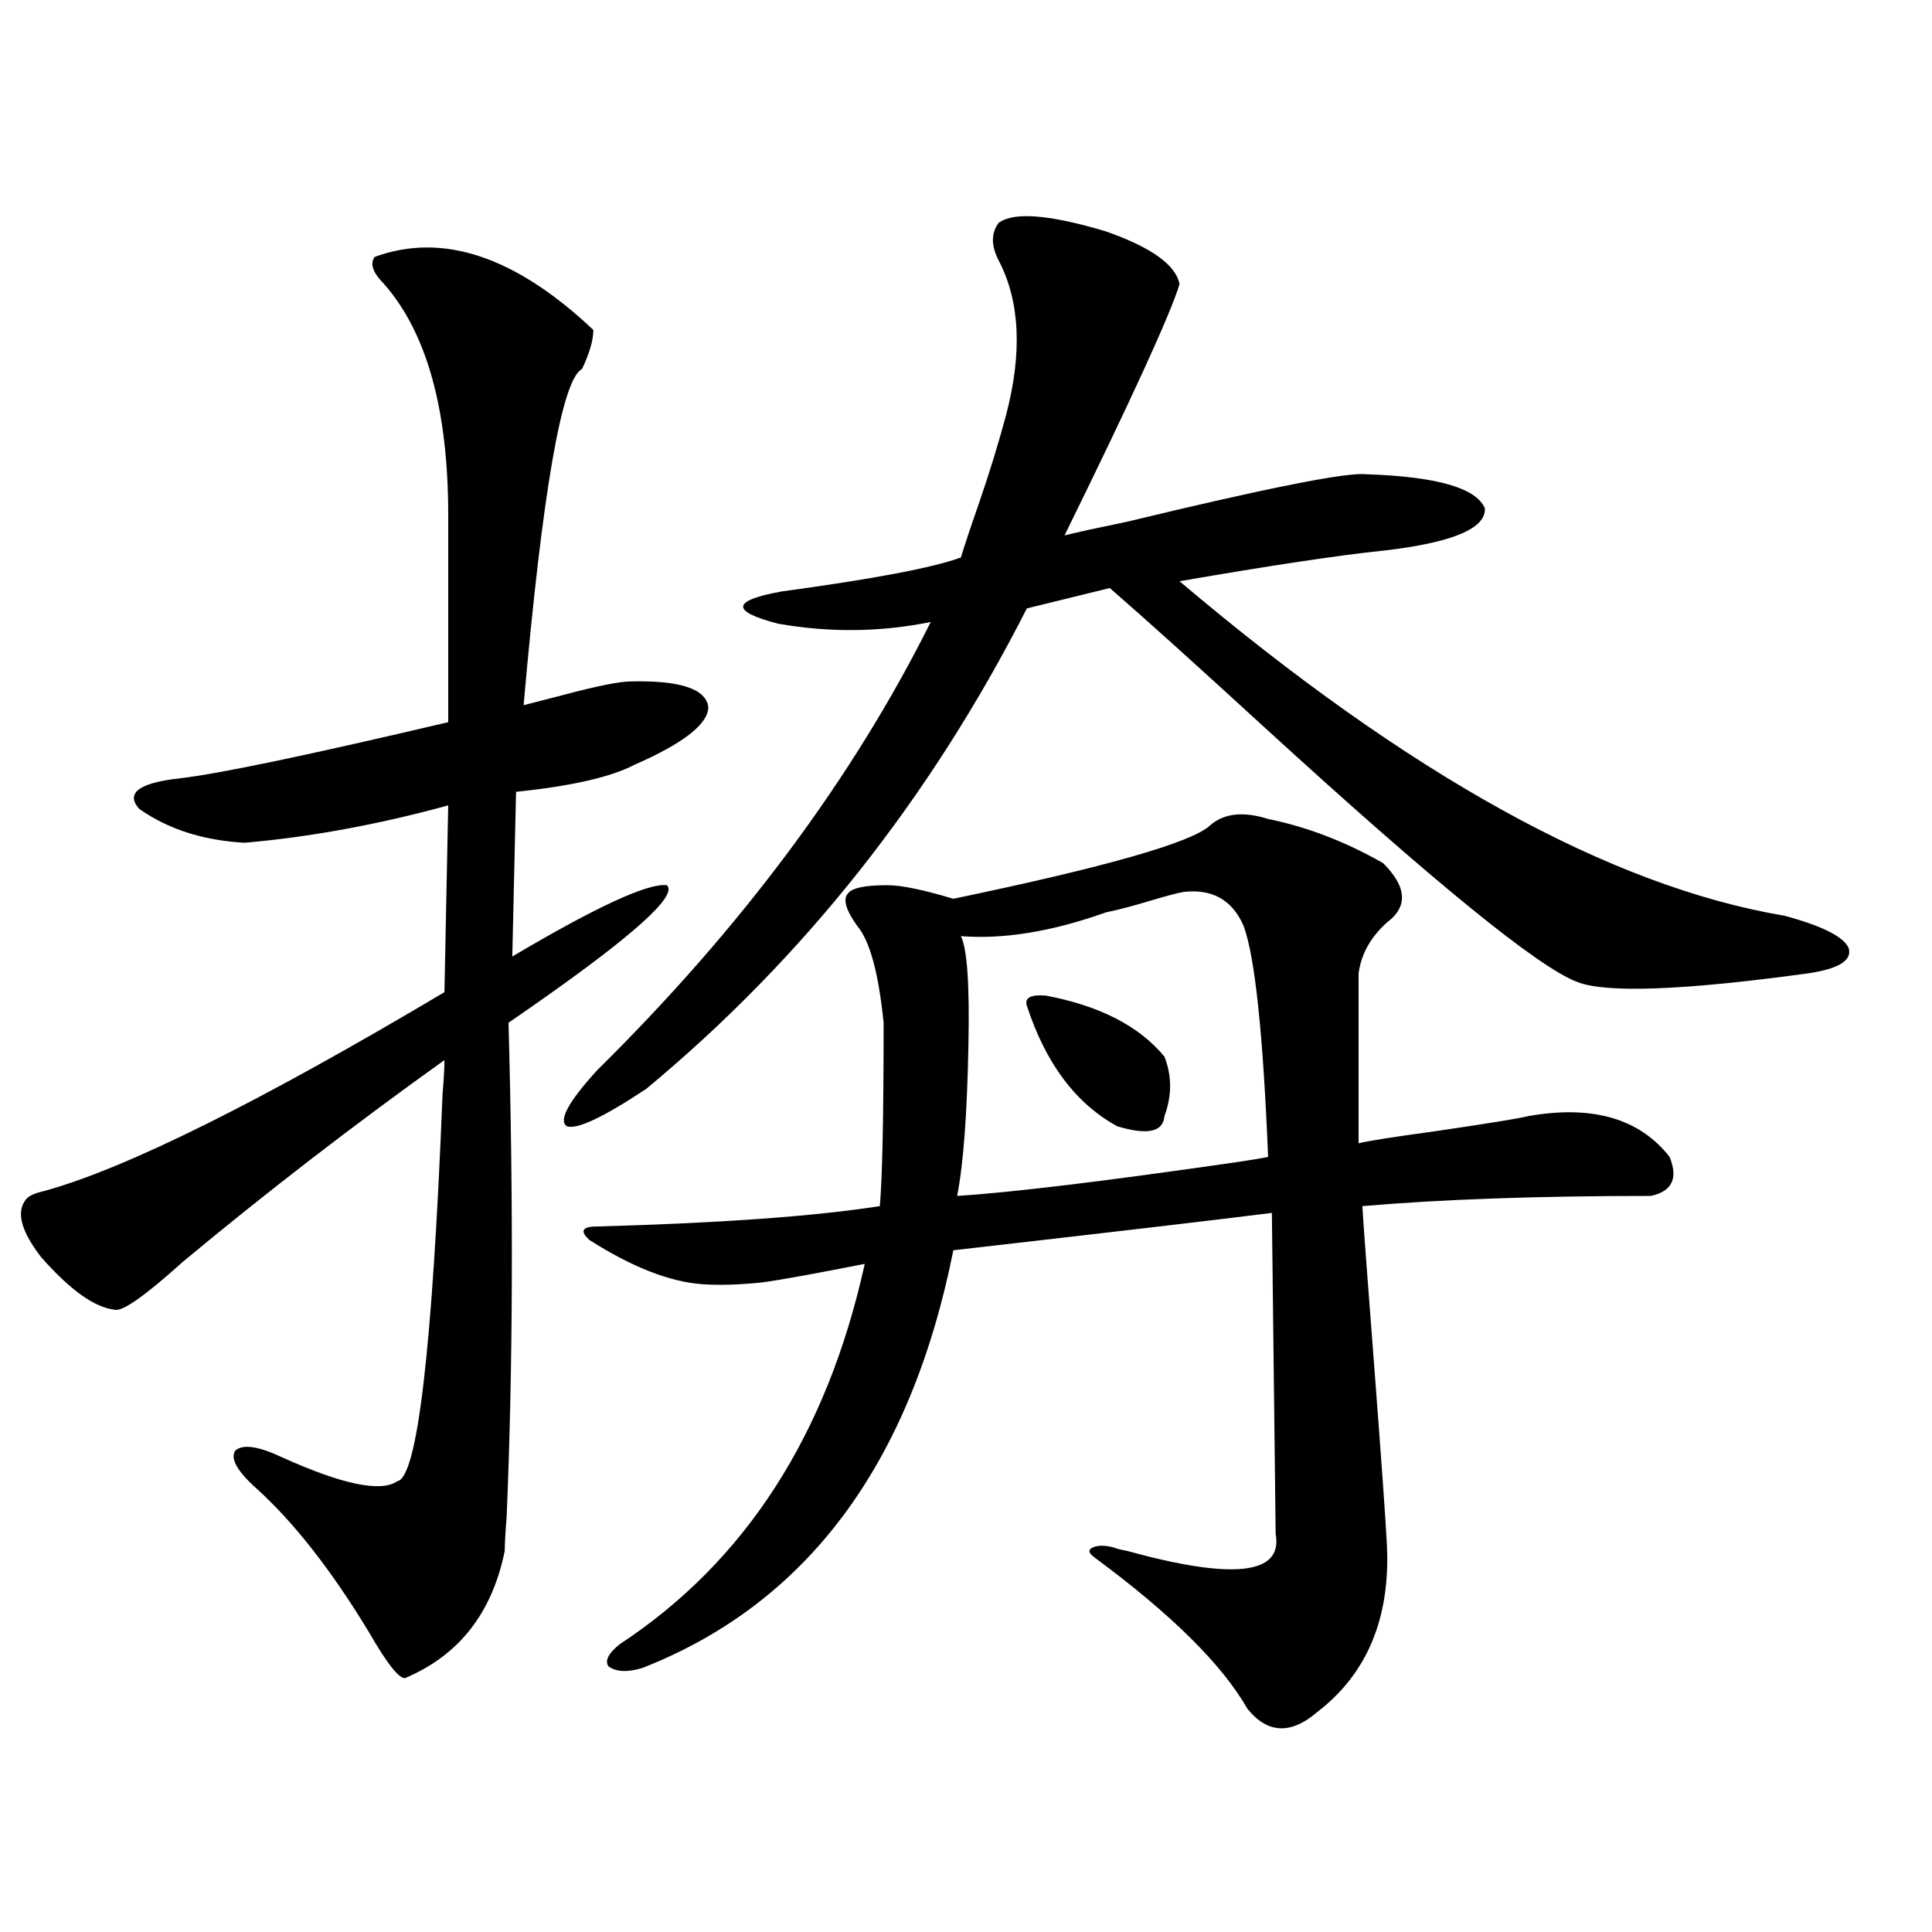
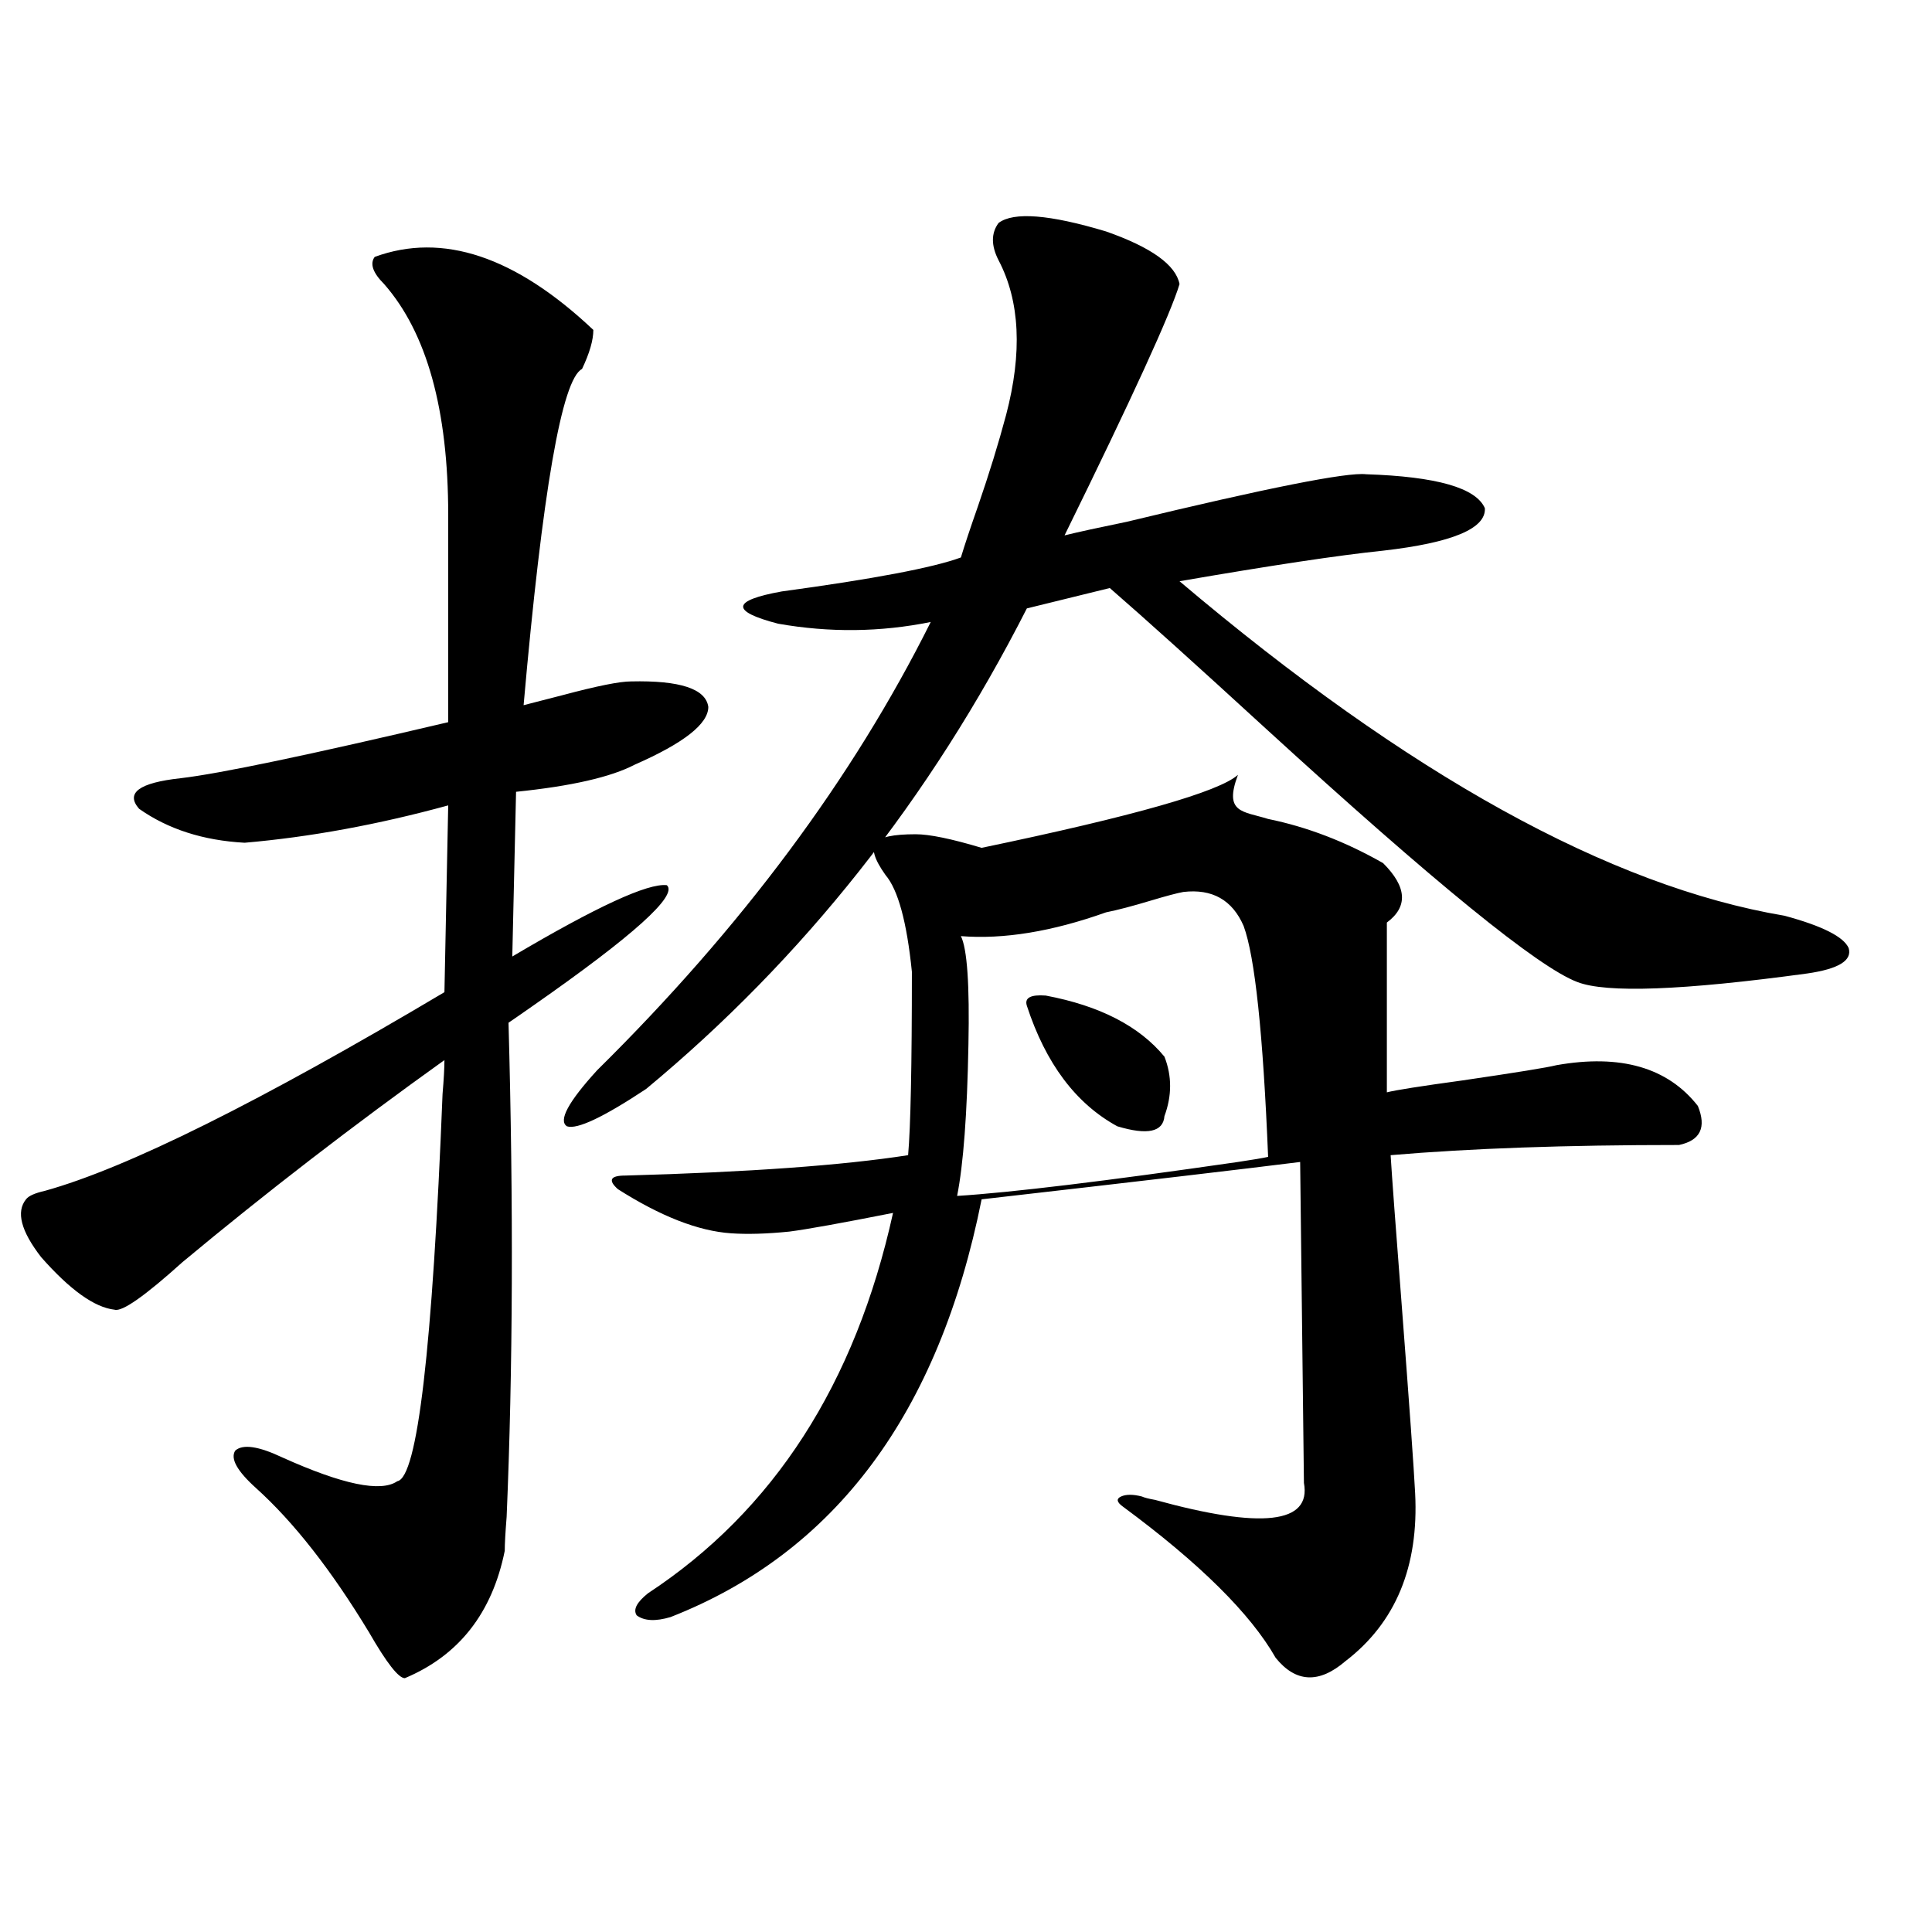
<svg xmlns="http://www.w3.org/2000/svg" version="1.1" id="图层_1" x="0px" y="0px" width="1000px" height="1000px" viewBox="0 0 1000 1000" enable-background="new 0 0 1000 1000" xml:space="preserve">
-   <path d="M193.946,132.973c35.121-12.882,72.834-0.288,113.168,37.793c0,5.273-1.951,12.017-5.854,20.215  c-10.411,5.273-20.487,63.281-30.243,174.023c4.543-1.167,11.372-2.925,20.487-5.273c17.561-4.683,29.268-7.031,35.121-7.031  c25.365-0.577,38.688,3.817,39.999,13.184c0,8.789-12.683,18.759-38.048,29.883c-12.362,6.454-32.85,11.138-61.462,14.063  l-1.951,85.254c43.566-25.776,70.242-38.081,79.998-36.914c5.854,5.273-17.24,26.079-69.267,62.402  c-5.854,4.106-10.091,7.031-12.683,8.789c2.592,94.345,2.271,179.599-0.976,255.762c-0.655,8.212-0.976,14.063-0.976,17.578  c-6.509,32.218-23.749,54.19-51.706,65.918c-3.262,0-9.436-7.91-18.536-23.73c-19.512-32.218-39.023-57.129-58.535-74.707  c-9.756-8.789-13.338-15.229-10.731-19.336c3.902-3.516,12.027-2.335,24.39,3.516c31.219,14.063,51.051,18.169,59.511,12.305  c10.396-1.758,18.201-68.555,23.414-200.391c0.641-7.608,0.976-13.472,0.976-17.578c-47.483,33.989-92.681,68.856-135.606,104.59  c-19.512,17.578-31.219,25.79-35.121,24.609c-10.411-1.167-23.094-10.245-38.048-27.246c-10.411-13.472-13.018-23.429-7.805-29.883  c1.296-1.758,4.543-3.214,9.756-4.395c42.271-11.714,111.217-45.991,206.824-102.832l1.951-96.68  c-36.432,9.97-71.553,16.411-105.363,19.336c-21.463-1.167-39.679-7.031-54.633-17.578c-7.164-8.198,0-13.472,21.463-15.82  c20.152-2.335,66.34-12.003,138.533-29.004V266.566c0-54.492-11.066-94.331-33.17-119.531  C192.971,141.185,191.34,136.488,193.946,132.973z M516.865,115.395c7.805-5.851,26.341-4.395,55.608,4.395  c23.414,8.212,36.097,17.29,38.048,27.246c-4.558,15.243-24.39,58.599-59.511,130.078c7.149-1.758,17.881-4.093,32.194-7.031  c72.834-17.578,114.144-25.776,123.899-24.609c36.417,1.181,56.904,7.031,61.462,17.578c0.641,10.547-16.92,17.88-52.682,21.973  c-22.773,2.349-57.895,7.622-105.363,15.82c118.366,100.195,222.754,157.915,313.163,173.145  c19.512,5.273,30.563,10.849,33.17,16.699c1.951,6.454-5.213,10.849-21.463,13.184c-64.389,8.789-104.067,10.259-119.021,4.395  c-20.167-7.608-73.824-51.265-160.972-130.957c-36.432-33.398-63.413-57.706-80.974-72.949l-42.926,10.547  c-50.09,98.438-115.774,181.356-197.068,248.73c-22.118,14.653-35.776,21.094-40.975,19.336  c-4.558-2.925,0.641-12.593,15.609-29.004c74.785-73.828,132.345-151.172,172.679-232.031c-26.021,5.273-52.361,5.575-79.022,0.879  c-24.725-6.44-24.069-12.003,1.951-16.699c47.469-6.44,78.367-12.305,92.681-17.578c1.951-6.44,4.878-15.229,8.78-26.367  c5.854-16.987,10.731-32.808,14.634-47.461c8.445-32.218,7.149-58.887-3.902-79.98C512.963,127.122,512.963,120.668,516.865,115.395  z M656.374,423.891c20.152,4.106,39.999,11.728,59.511,22.852c12.348,12.305,13.003,22.563,1.951,30.762  c-8.46,7.622-13.338,16.411-14.634,26.367v87.891c4.543-1.167,17.561-3.214,39.023-6.152c27.957-4.093,44.222-6.729,48.779-7.91  c33.17-5.851,57.56,1.181,73.169,21.094c4.543,11.138,1.296,17.88-9.756,20.215c-58.535,0-108.29,1.758-149.265,5.273  c0.641,10.547,2.592,36.914,5.854,79.102c3.902,50.977,6.174,82.919,6.829,95.801c1.951,38.081-10.091,67.085-36.097,87.012  c-13.658,11.714-25.7,11.124-36.097-1.758c-13.018-22.852-39.358-48.931-79.022-78.223c-3.262-2.335-3.582-4.093-0.976-5.273  c2.592-1.167,6.174-1.167,10.731,0c1.296,0.591,3.567,1.181,6.829,1.758c55.273,15.229,80.974,12.305,77.071-8.789  c0-2.925-0.655-58.296-1.951-166.113c-27.972,3.516-82.925,9.97-164.874,19.336c-22.118,110.742-75.775,182.813-160.972,216.211  c-7.805,2.335-13.658,2.046-17.561-0.879c-1.951-2.938,0-6.743,5.854-11.426c65.029-42.765,107.314-108.394,126.826-196.875  c-26.676,5.273-44.557,8.501-53.657,9.668c-11.707,1.181-21.798,1.47-30.243,0.879c-16.92-1.167-36.432-8.789-58.535-22.852  c-2.606-2.335-3.582-4.093-2.927-5.273c0.641-1.167,2.927-1.758,6.829-1.758c63.733-1.758,112.513-5.273,146.338-10.547  c1.296-14.64,1.951-46.28,1.951-94.922c-2.606-25.776-7.164-42.476-13.658-50.098c-5.854-8.198-7.484-13.761-4.878-16.699  c1.951-2.925,8.78-4.395,20.487-4.395c7.149,0,18.536,2.349,34.146,7.031c78.688-16.397,122.924-29.004,132.68-37.793  C633.28,420.966,643.356,419.798,656.374,423.891z M612.473,461.684c-3.262,0.591-8.78,2.06-16.585,4.395  c-9.756,2.938-17.561,4.985-23.414,6.152c-27.972,9.97-53.017,14.063-75.12,12.305c3.247,6.454,4.543,25.2,3.902,56.25  c-0.655,35.747-2.606,61.825-5.854,78.223c27.957-1.758,76.416-7.608,145.362-17.578c7.805-1.167,13.003-2.046,15.609-2.637  c-2.606-63.858-6.829-103.711-12.683-119.531C637.838,465.79,627.427,459.926,612.473,461.684z M531.499,520.57  c-1.311-4.093,1.951-5.851,9.756-5.273c27.957,5.273,48.444,15.82,61.462,31.641c3.902,9.97,3.902,20.215,0,30.762  c-0.655,8.212-8.78,9.97-24.39,5.273C556.864,571.259,541.255,550.453,531.499,520.57z" />
+   <path d="M193.946,132.973c35.121-12.882,72.834-0.288,113.168,37.793c0,5.273-1.951,12.017-5.854,20.215  c-10.411,5.273-20.487,63.281-30.243,174.023c4.543-1.167,11.372-2.925,20.487-5.273c17.561-4.683,29.268-7.031,35.121-7.031  c25.365-0.577,38.688,3.817,39.999,13.184c0,8.789-12.683,18.759-38.048,29.883c-12.362,6.454-32.85,11.138-61.462,14.063  l-1.951,85.254c43.566-25.776,70.242-38.081,79.998-36.914c5.854,5.273-17.24,26.079-69.267,62.402  c-5.854,4.106-10.091,7.031-12.683,8.789c2.592,94.345,2.271,179.599-0.976,255.762c-0.655,8.212-0.976,14.063-0.976,17.578  c-6.509,32.218-23.749,54.19-51.706,65.918c-3.262,0-9.436-7.91-18.536-23.73c-19.512-32.218-39.023-57.129-58.535-74.707  c-9.756-8.789-13.338-15.229-10.731-19.336c3.902-3.516,12.027-2.335,24.39,3.516c31.219,14.063,51.051,18.169,59.511,12.305  c10.396-1.758,18.201-68.555,23.414-200.391c0.641-7.608,0.976-13.472,0.976-17.578c-47.483,33.989-92.681,68.856-135.606,104.59  c-19.512,17.578-31.219,25.79-35.121,24.609c-10.411-1.167-23.094-10.245-38.048-27.246c-10.411-13.472-13.018-23.429-7.805-29.883  c1.296-1.758,4.543-3.214,9.756-4.395c42.271-11.714,111.217-45.991,206.824-102.832l1.951-96.68  c-36.432,9.97-71.553,16.411-105.363,19.336c-21.463-1.167-39.679-7.031-54.633-17.578c-7.164-8.198,0-13.472,21.463-15.82  c20.152-2.335,66.34-12.003,138.533-29.004V266.566c0-54.492-11.066-94.331-33.17-119.531  C192.971,141.185,191.34,136.488,193.946,132.973z M516.865,115.395c7.805-5.851,26.341-4.395,55.608,4.395  c23.414,8.212,36.097,17.29,38.048,27.246c-4.558,15.243-24.39,58.599-59.511,130.078c7.149-1.758,17.881-4.093,32.194-7.031  c72.834-17.578,114.144-25.776,123.899-24.609c36.417,1.181,56.904,7.031,61.462,17.578c0.641,10.547-16.92,17.88-52.682,21.973  c-22.773,2.349-57.895,7.622-105.363,15.82c118.366,100.195,222.754,157.915,313.163,173.145  c19.512,5.273,30.563,10.849,33.17,16.699c1.951,6.454-5.213,10.849-21.463,13.184c-64.389,8.789-104.067,10.259-119.021,4.395  c-20.167-7.608-73.824-51.265-160.972-130.957c-36.432-33.398-63.413-57.706-80.974-72.949l-42.926,10.547  c-50.09,98.438-115.774,181.356-197.068,248.73c-22.118,14.653-35.776,21.094-40.975,19.336  c-4.558-2.925,0.641-12.593,15.609-29.004c74.785-73.828,132.345-151.172,172.679-232.031c-26.021,5.273-52.361,5.575-79.022,0.879  c-24.725-6.44-24.069-12.003,1.951-16.699c47.469-6.44,78.367-12.305,92.681-17.578c1.951-6.44,4.878-15.229,8.78-26.367  c5.854-16.987,10.731-32.808,14.634-47.461c8.445-32.218,7.149-58.887-3.902-79.98C512.963,127.122,512.963,120.668,516.865,115.395  z M656.374,423.891c20.152,4.106,39.999,11.728,59.511,22.852c12.348,12.305,13.003,22.563,1.951,30.762  v87.891c4.543-1.167,17.561-3.214,39.023-6.152c27.957-4.093,44.222-6.729,48.779-7.91  c33.17-5.851,57.56,1.181,73.169,21.094c4.543,11.138,1.296,17.88-9.756,20.215c-58.535,0-108.29,1.758-149.265,5.273  c0.641,10.547,2.592,36.914,5.854,79.102c3.902,50.977,6.174,82.919,6.829,95.801c1.951,38.081-10.091,67.085-36.097,87.012  c-13.658,11.714-25.7,11.124-36.097-1.758c-13.018-22.852-39.358-48.931-79.022-78.223c-3.262-2.335-3.582-4.093-0.976-5.273  c2.592-1.167,6.174-1.167,10.731,0c1.296,0.591,3.567,1.181,6.829,1.758c55.273,15.229,80.974,12.305,77.071-8.789  c0-2.925-0.655-58.296-1.951-166.113c-27.972,3.516-82.925,9.97-164.874,19.336c-22.118,110.742-75.775,182.813-160.972,216.211  c-7.805,2.335-13.658,2.046-17.561-0.879c-1.951-2.938,0-6.743,5.854-11.426c65.029-42.765,107.314-108.394,126.826-196.875  c-26.676,5.273-44.557,8.501-53.657,9.668c-11.707,1.181-21.798,1.47-30.243,0.879c-16.92-1.167-36.432-8.789-58.535-22.852  c-2.606-2.335-3.582-4.093-2.927-5.273c0.641-1.167,2.927-1.758,6.829-1.758c63.733-1.758,112.513-5.273,146.338-10.547  c1.296-14.64,1.951-46.28,1.951-94.922c-2.606-25.776-7.164-42.476-13.658-50.098c-5.854-8.198-7.484-13.761-4.878-16.699  c1.951-2.925,8.78-4.395,20.487-4.395c7.149,0,18.536,2.349,34.146,7.031c78.688-16.397,122.924-29.004,132.68-37.793  C633.28,420.966,643.356,419.798,656.374,423.891z M612.473,461.684c-3.262,0.591-8.78,2.06-16.585,4.395  c-9.756,2.938-17.561,4.985-23.414,6.152c-27.972,9.97-53.017,14.063-75.12,12.305c3.247,6.454,4.543,25.2,3.902,56.25  c-0.655,35.747-2.606,61.825-5.854,78.223c27.957-1.758,76.416-7.608,145.362-17.578c7.805-1.167,13.003-2.046,15.609-2.637  c-2.606-63.858-6.829-103.711-12.683-119.531C637.838,465.79,627.427,459.926,612.473,461.684z M531.499,520.57  c-1.311-4.093,1.951-5.851,9.756-5.273c27.957,5.273,48.444,15.82,61.462,31.641c3.902,9.97,3.902,20.215,0,30.762  c-0.655,8.212-8.78,9.97-24.39,5.273C556.864,571.259,541.255,550.453,531.499,520.57z" />
</svg>